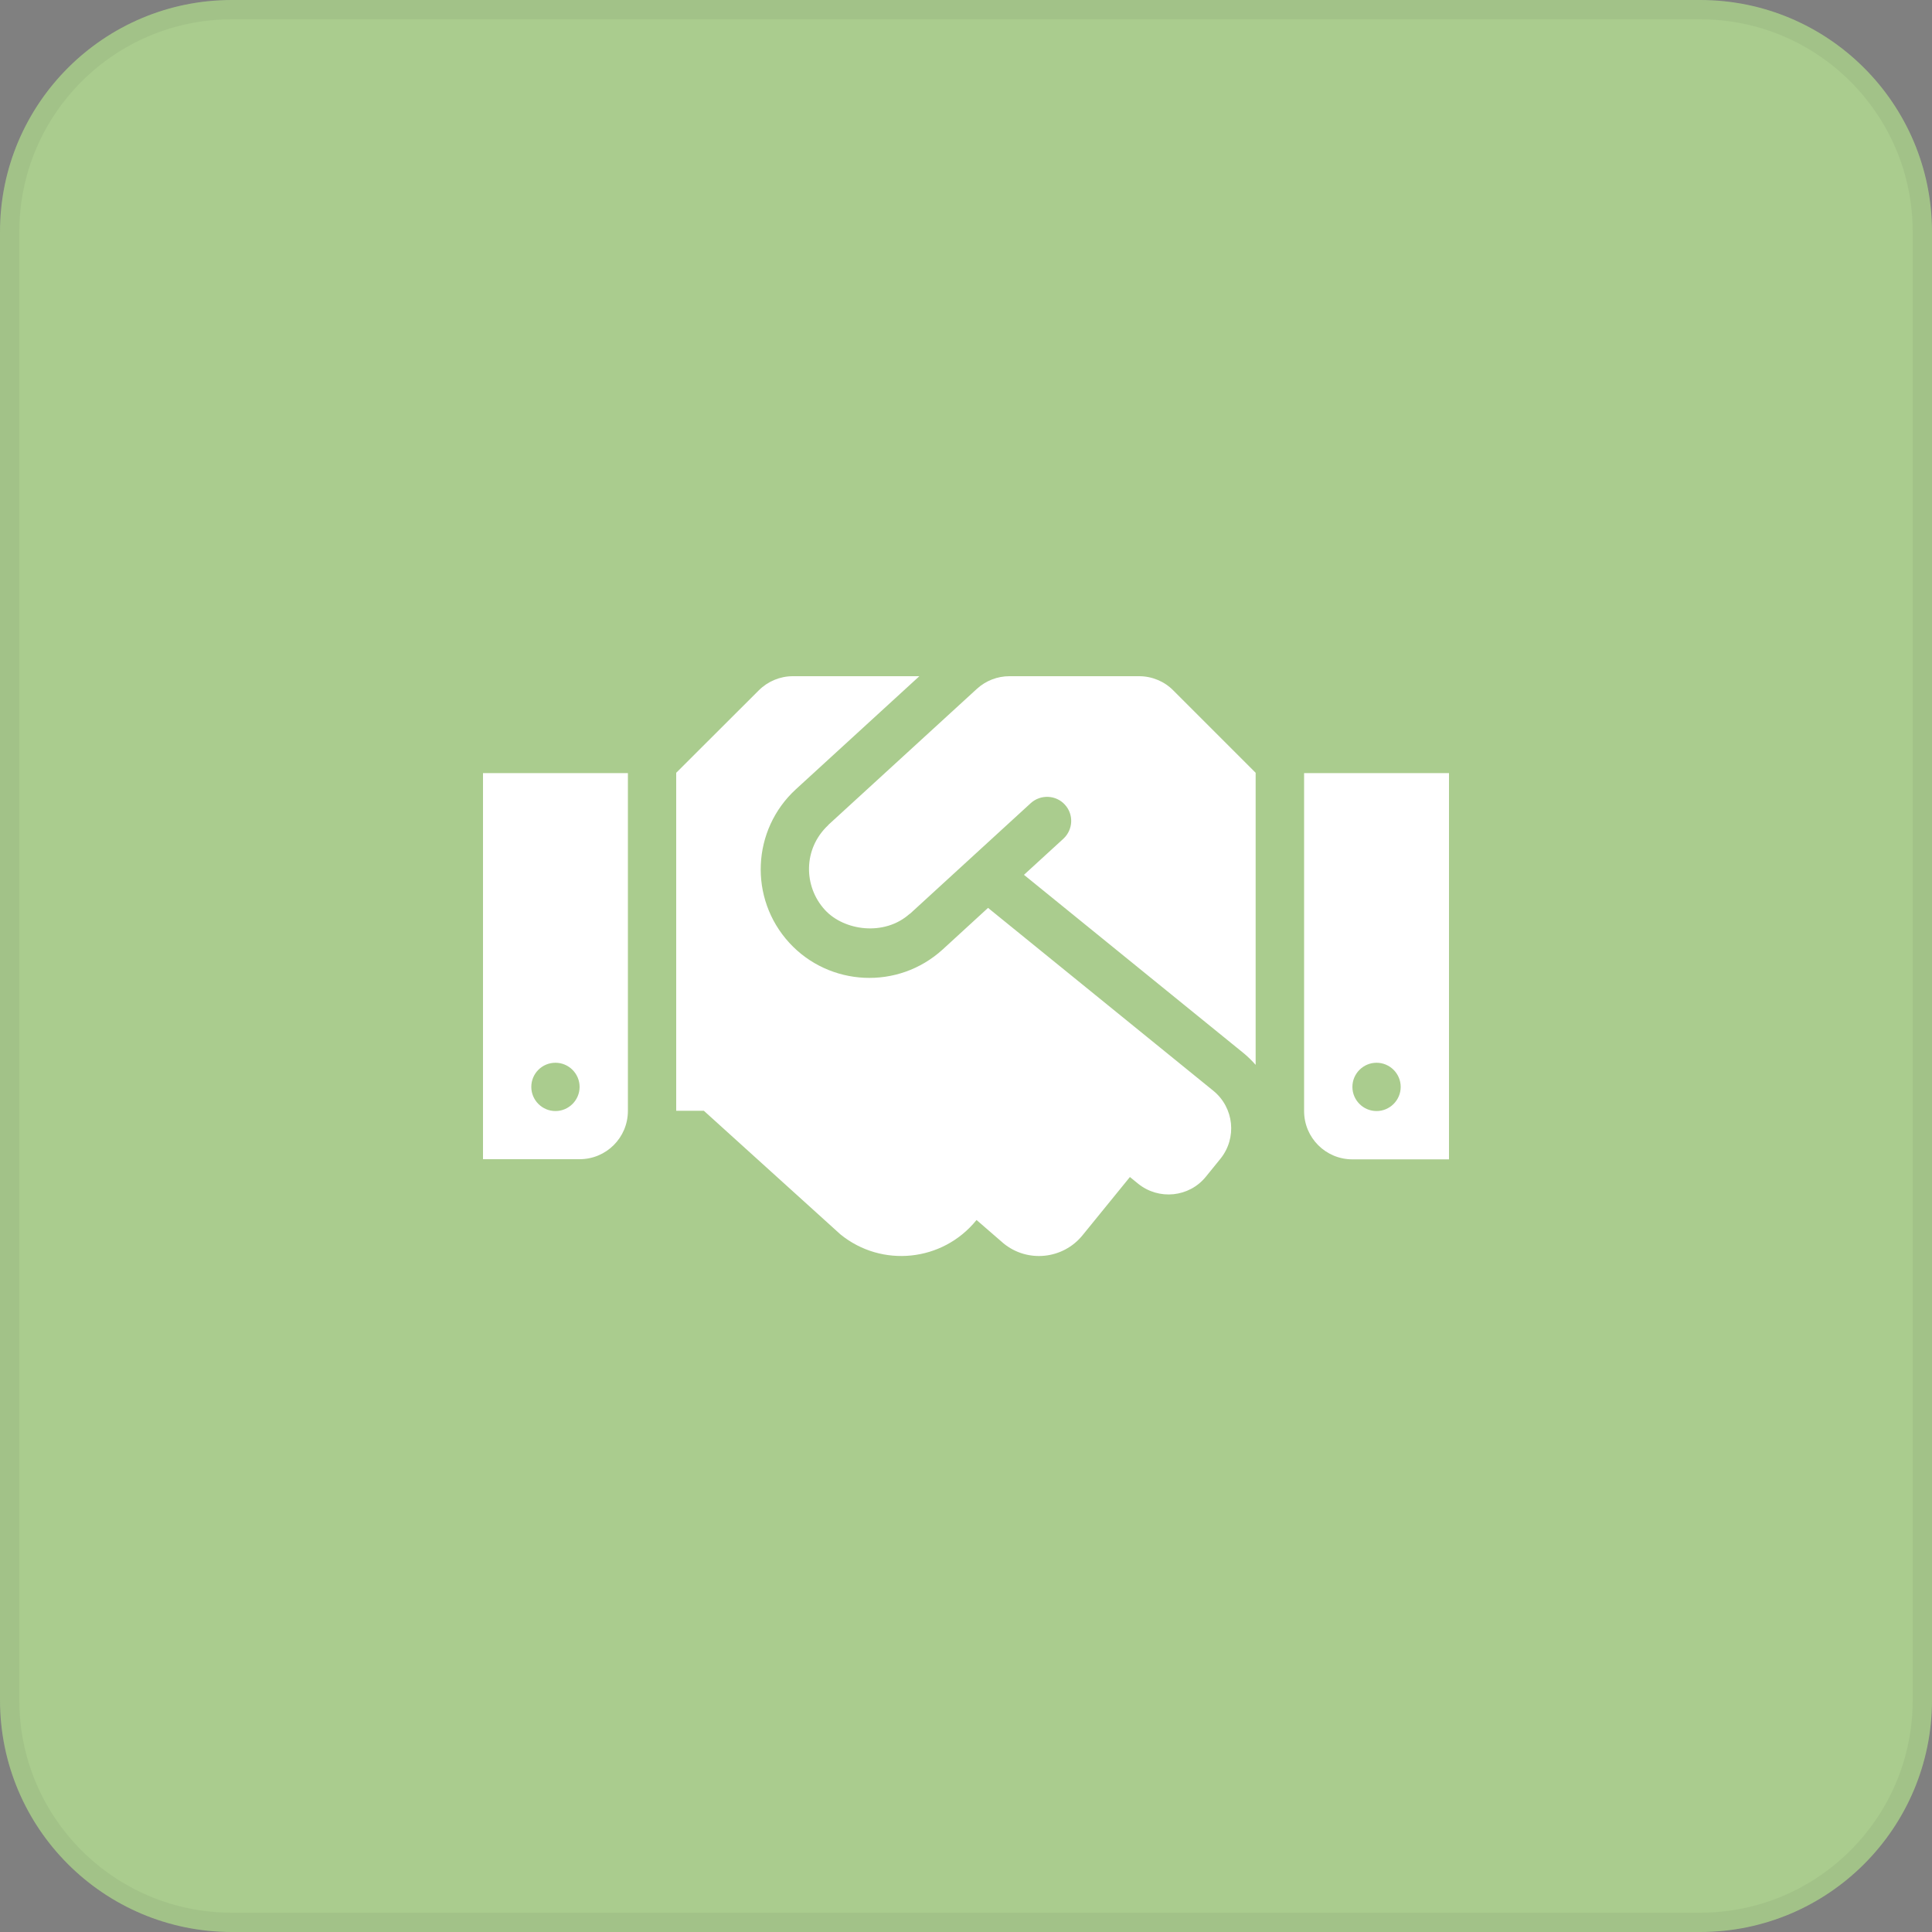
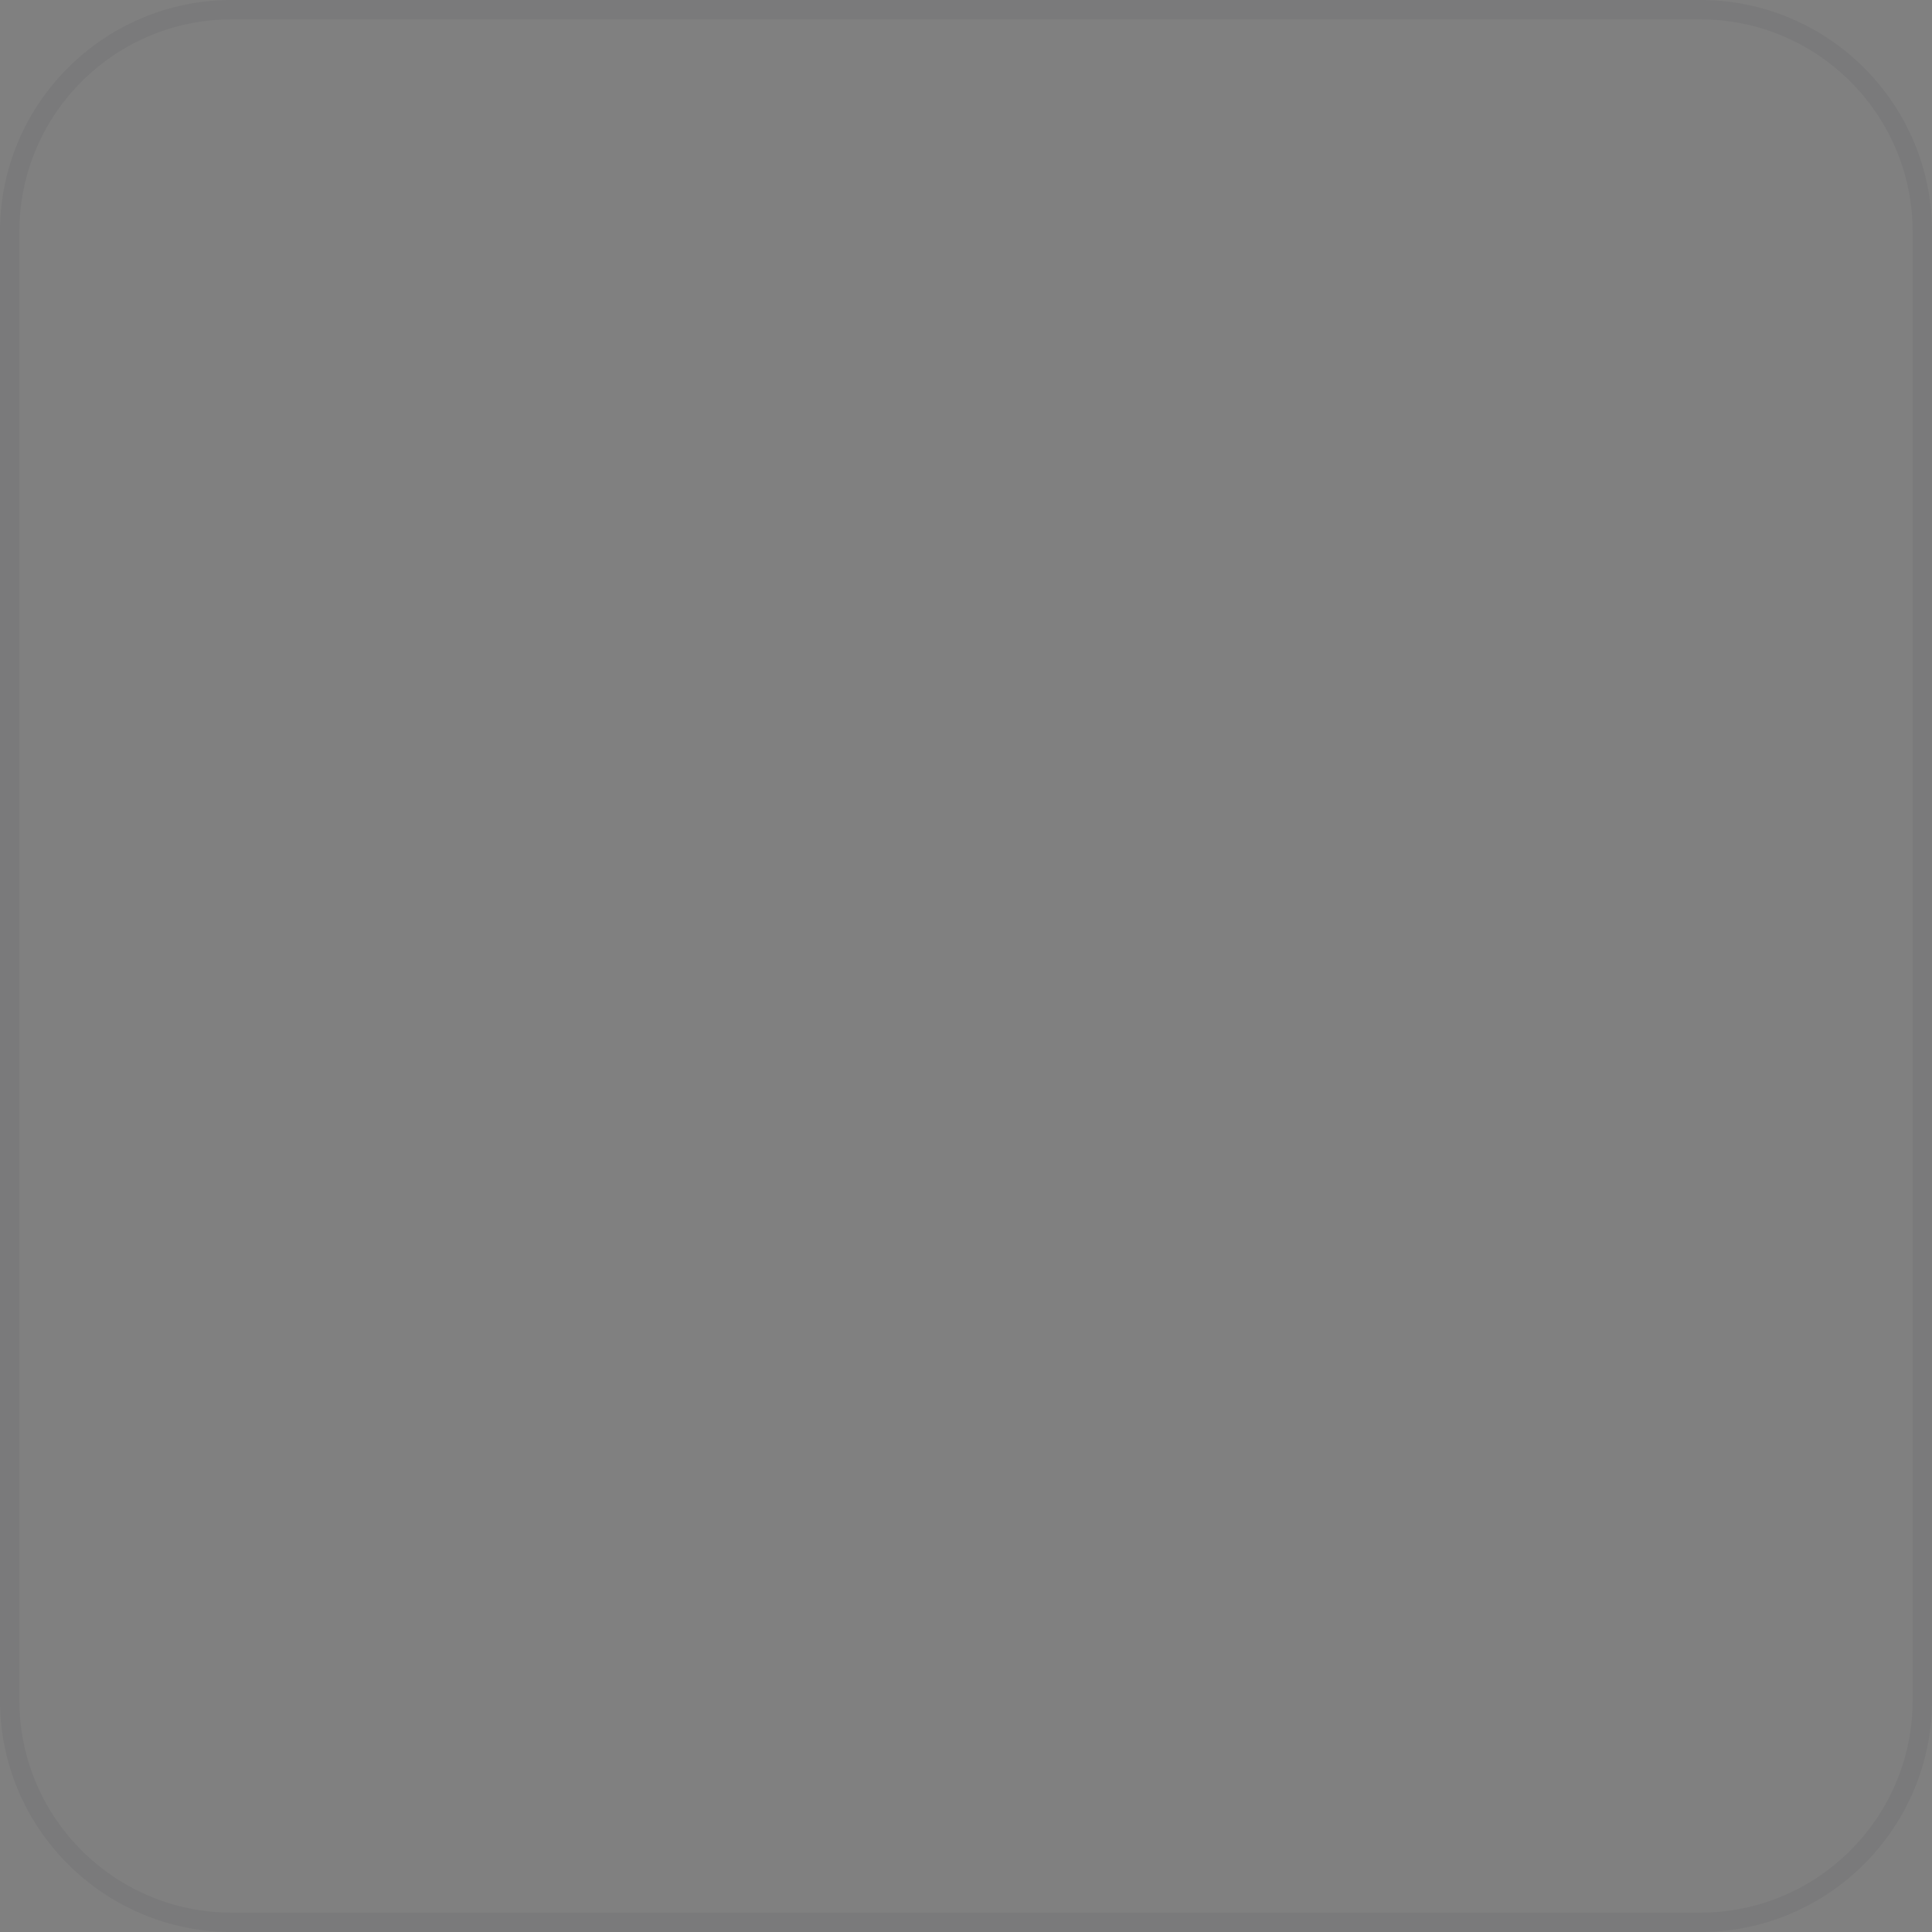
<svg xmlns="http://www.w3.org/2000/svg" width="100" height="100" viewBox="0 0 100 100" fill="none">
  <rect x="0" y="0" width="100" height="100" fill="#808080" stroke="none" />
-   <path d="M0 12C0 5.373 5.373 0 12 0H88C94.627 0 100 5.373 100 12V88C100 94.627 94.627 100 88 100H12C5.373 100 0 94.627 0 88V12Z" fill="#AACC8E" />
  <path d="M0.5 12C0.5 5.649 5.649 0.5 12 0.5H88C94.351 0.5 99.5 5.649 99.5 12V88C99.5 94.351 94.351 99.5 88 99.5H12C5.649 99.5 0.5 94.351 0.5 88V12Z" stroke="#000021" stroke-opacity="0.05" />
-   <path d="M58.961 35H52.25C51.625 35 51.023 35.234 50.562 35.656L42.883 42.688C42.875 42.695 42.867 42.711 42.859 42.719C41.562 43.938 41.586 45.883 42.695 47.094C43.688 48.18 45.773 48.469 47.078 47.305C47.086 47.297 47.102 47.297 47.109 47.289L53.352 41.57C53.859 41.109 54.656 41.141 55.117 41.648C55.586 42.156 55.547 42.945 55.039 43.414L53 45.281L64.375 54.516C64.602 54.703 64.805 54.906 64.992 55.117V40L60.727 35.734C60.266 35.266 59.625 35 58.961 35ZM67.5 40.016V57.508C67.5 58.891 68.617 60.008 70 60.008H75V40.016H67.5ZM71.25 57.508C70.562 57.508 70 56.945 70 56.258C70 55.57 70.562 55.008 71.25 55.008C71.938 55.008 72.5 55.57 72.5 56.258C72.5 56.945 71.938 57.508 71.25 57.508ZM25 60H30C31.383 60 32.5 58.883 32.5 57.5V40.016H25V60ZM28.75 55.008C29.438 55.008 30 55.57 30 56.258C30 56.945 29.438 57.508 28.75 57.508C28.062 57.508 27.5 56.945 27.5 56.258C27.5 55.562 28.062 55.008 28.75 55.008ZM62.805 56.461L51.141 46.992L48.797 49.141C46.477 51.258 42.922 51.055 40.852 48.797C38.75 46.5 38.914 42.945 41.195 40.852L47.586 35H41.039C40.375 35 39.742 35.266 39.273 35.734L35 40V57.492H36.43L43.5 63.891C45.641 65.633 48.789 65.305 50.531 63.164L50.547 63.148L51.945 64.359C53.188 65.375 55.023 65.18 56.031 63.938L58.484 60.922L58.906 61.266C59.977 62.133 61.555 61.977 62.422 60.898L63.164 59.984C64.039 58.906 63.875 57.336 62.805 56.461Z" fill="white" />
</svg>